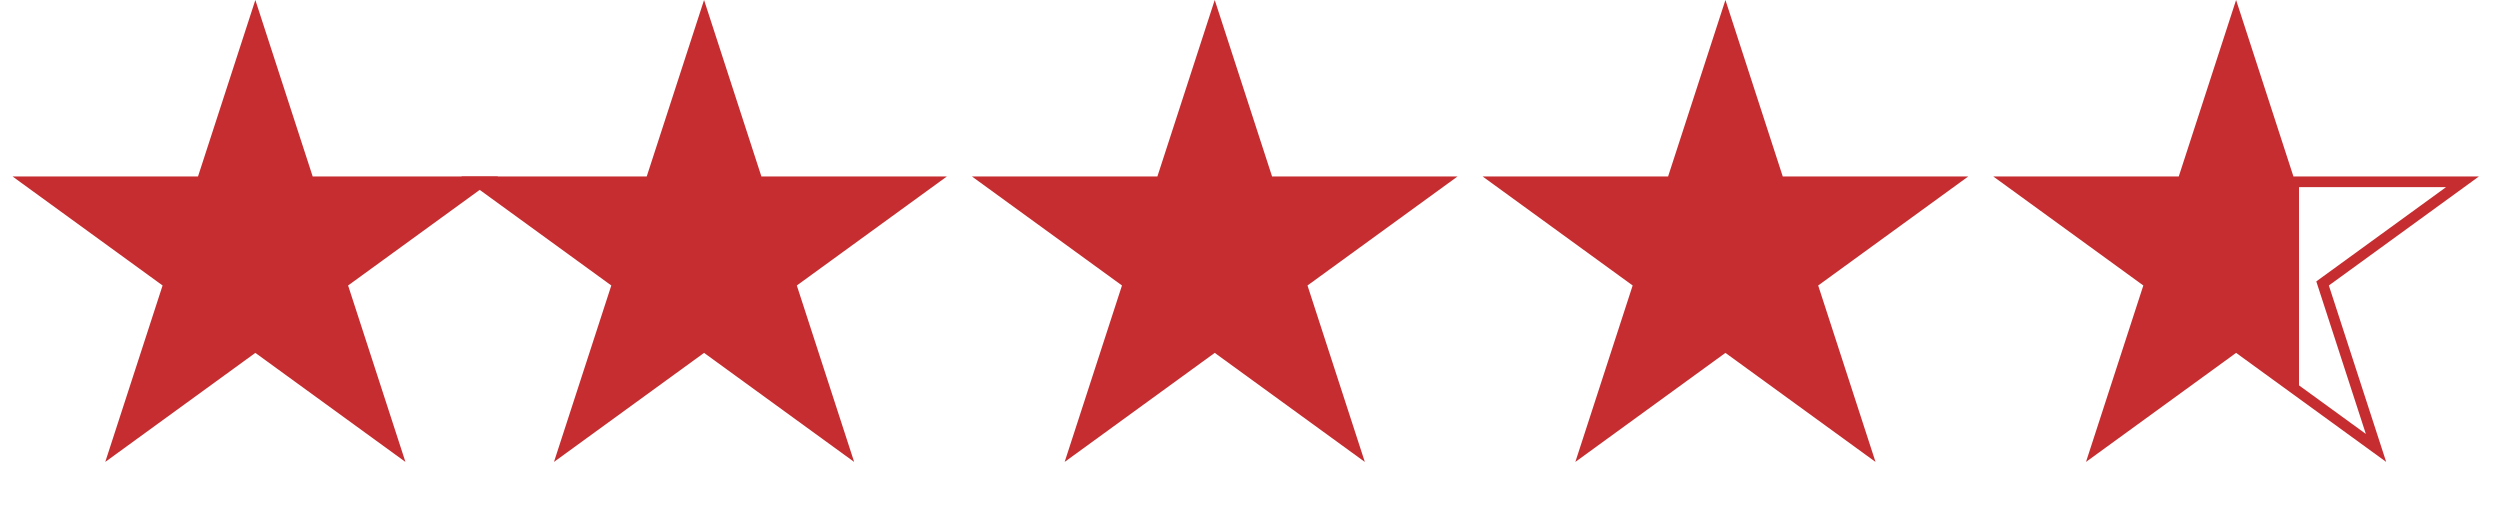
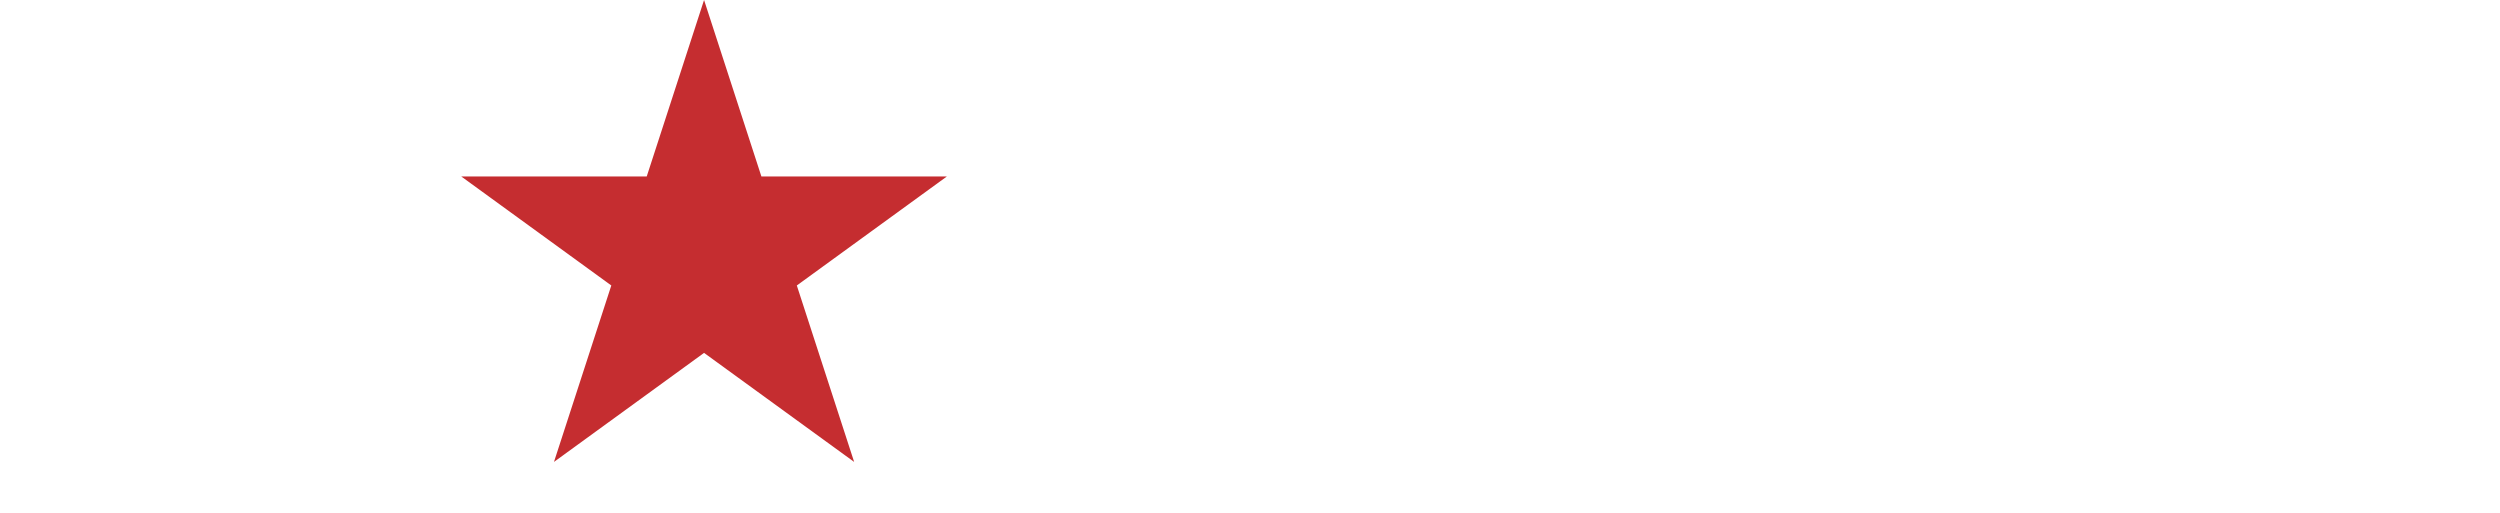
<svg xmlns="http://www.w3.org/2000/svg" width="234" height="48" viewBox="0 0 234 48" fill="none">
-   <path d="M23.9 0L29.266 16.515H46.63L32.582 26.721L37.948 43.236L23.9 33.029L9.852 43.236L15.218 26.721L1.17 16.515H18.534L23.9 0Z" fill="#C52D30" />
  <path d="M65.9 0L71.266 16.515H88.63L74.582 26.721L79.948 43.236L65.9 33.029L51.852 43.236L57.218 26.721L43.17 16.515H60.534L65.9 0Z" fill="#C52D30" />
-   <path d="M113.699 0L119.065 16.515H136.429L122.381 26.721L127.747 43.236L113.699 33.029L99.651 43.236L105.017 26.721L90.969 16.515H108.333L113.699 0Z" fill="#C52D30" />
-   <path d="M161.5 0L166.865 16.515H184.23L170.182 26.721L175.548 43.236L161.5 33.029L147.452 43.236L152.817 26.721L138.769 16.515H156.134L161.5 0Z" fill="#C52D30" />
-   <path d="M209.298 1.618L214.189 16.669L214.301 17.015H214.664H230.49L217.687 26.317L217.393 26.53L217.505 26.875L222.395 41.926L209.592 32.624L209.298 32.411L209.005 32.624L196.201 41.926L201.092 26.875L201.204 26.53L200.91 26.317L188.107 17.015H203.933H204.296L204.408 16.669L209.298 1.618Z" fill="url(#paint0_linear_63_2346)" stroke="#C52D30" />
  <defs>
    <linearGradient id="paint0_linear_63_2346" x1="185.398" y1="23.9" x2="238.714" y2="23.9" gradientUnits="userSpaceOnUse">
      <stop offset="0.559" stop-color="#C52D30" />
      <stop offset="0.559" stop-color="#C52D30" stop-opacity="0" />
    </linearGradient>
  </defs>
</svg>